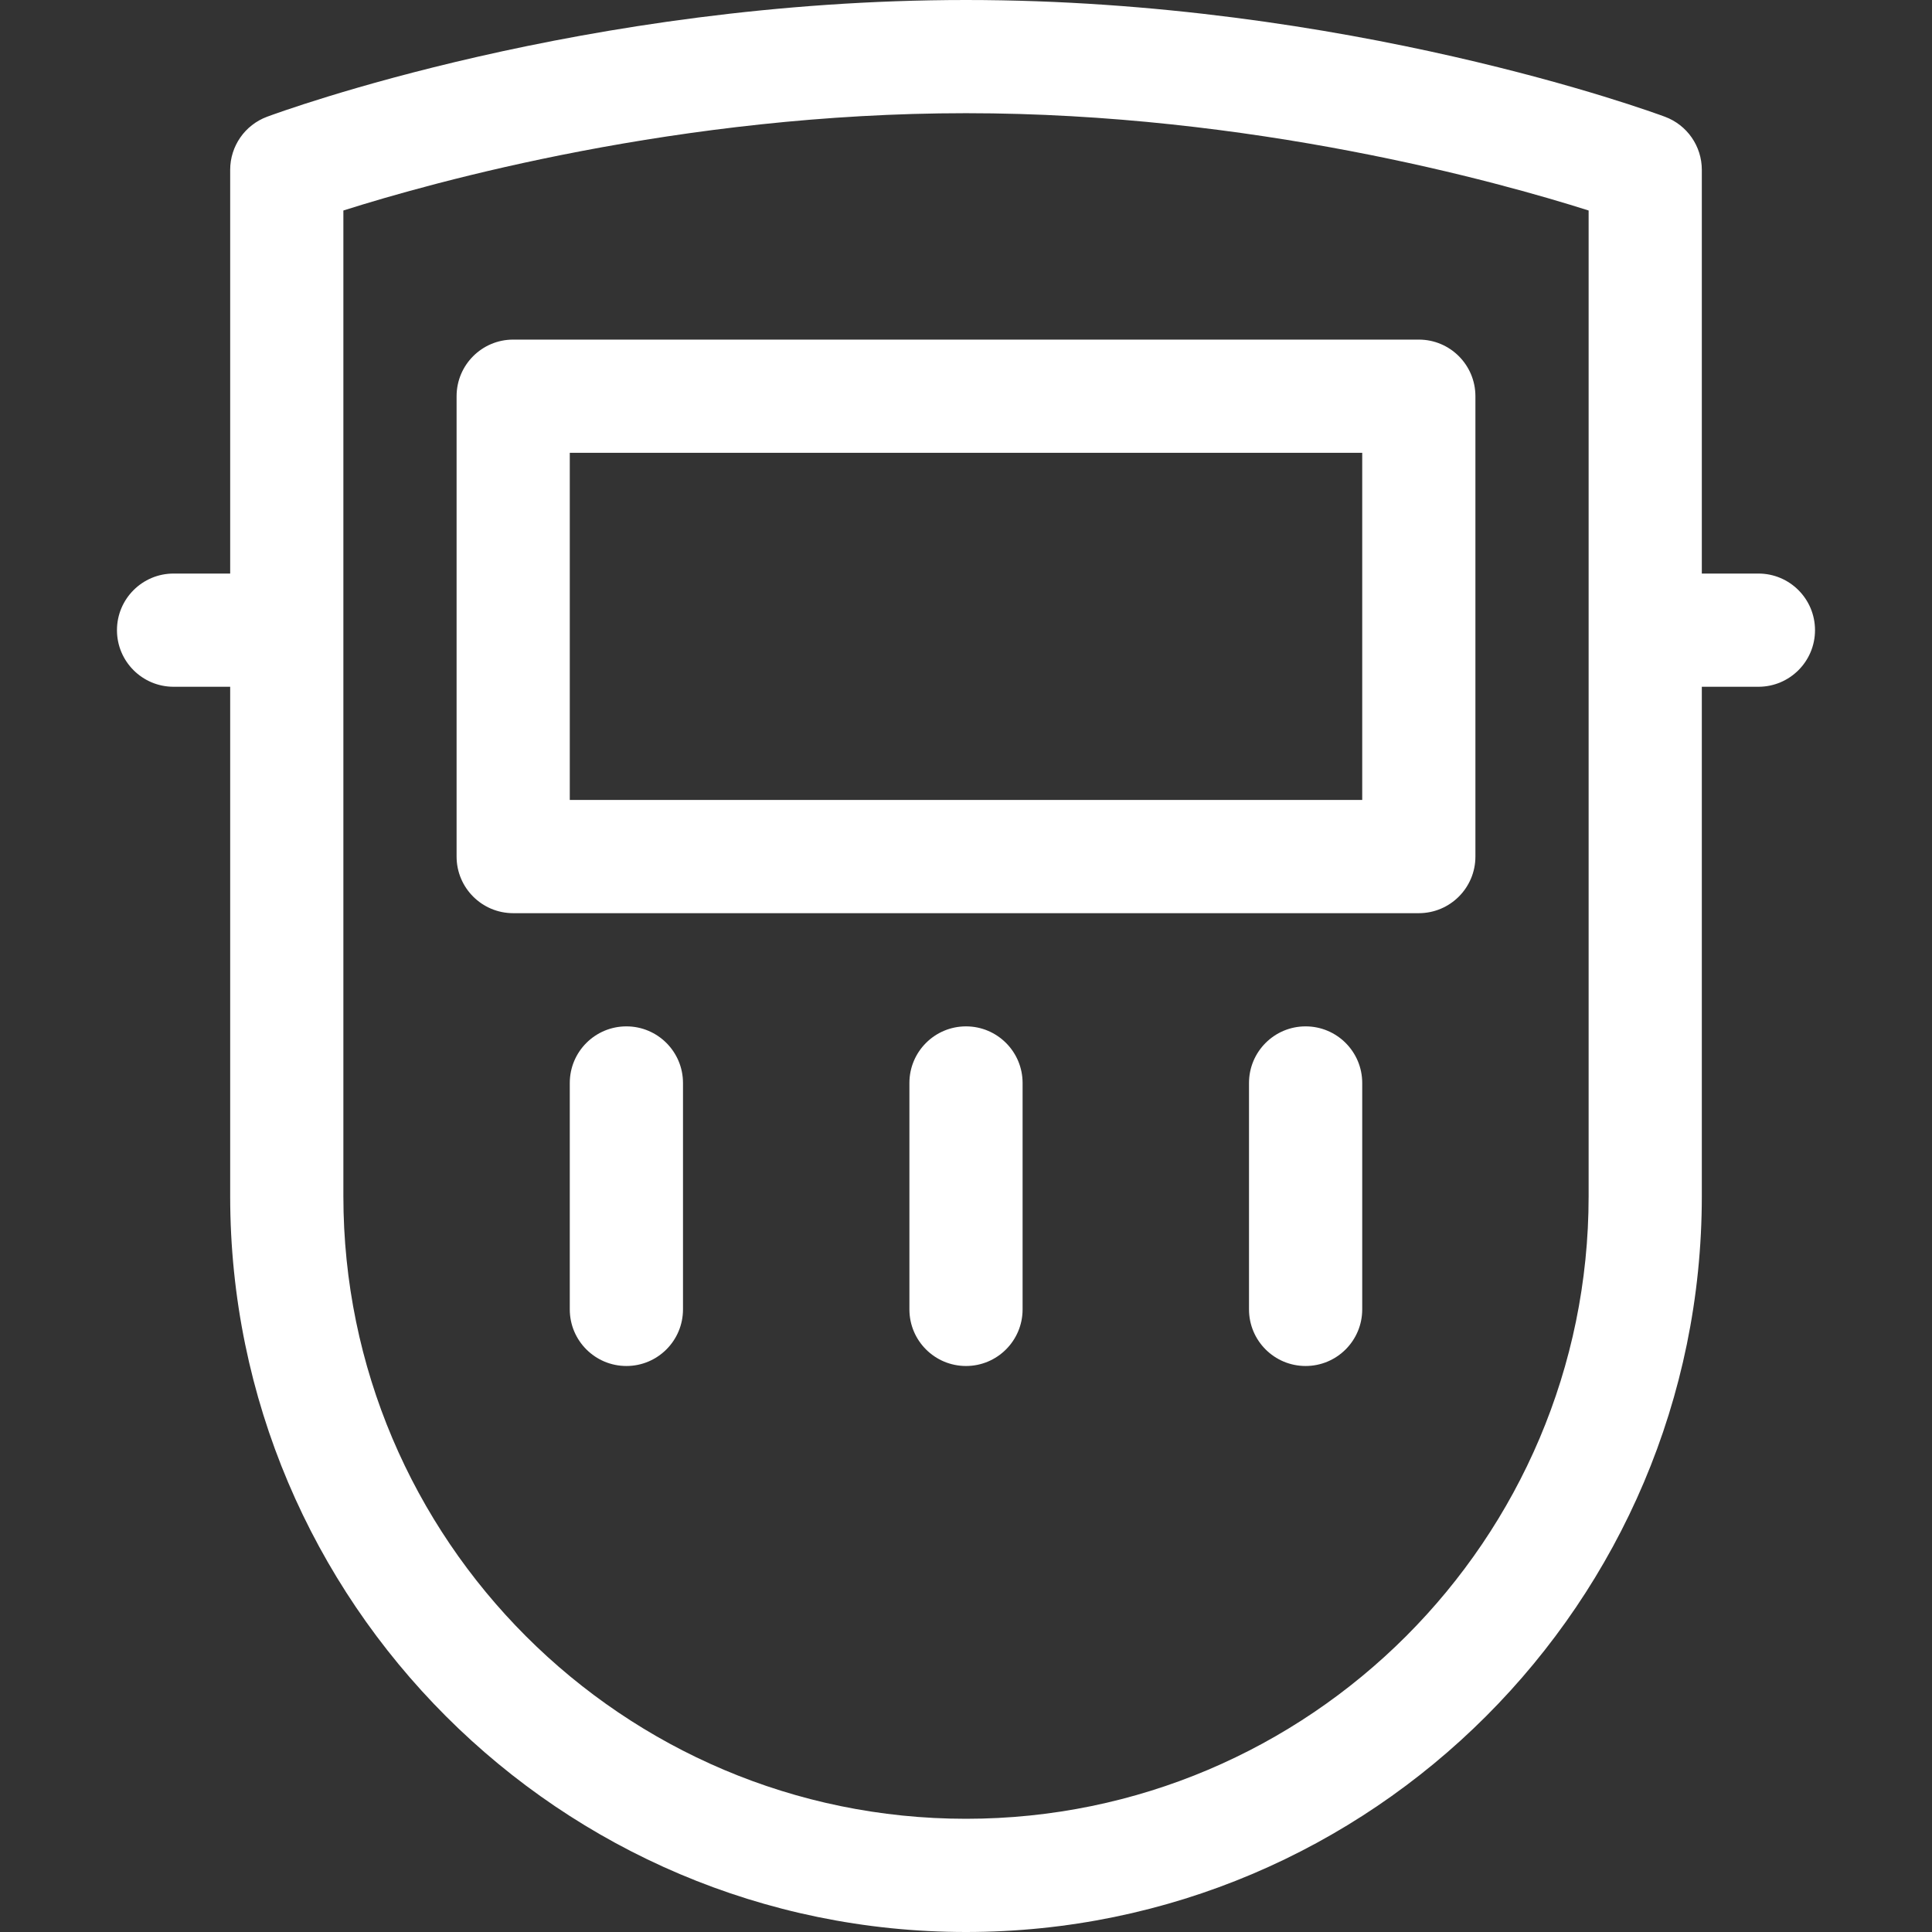
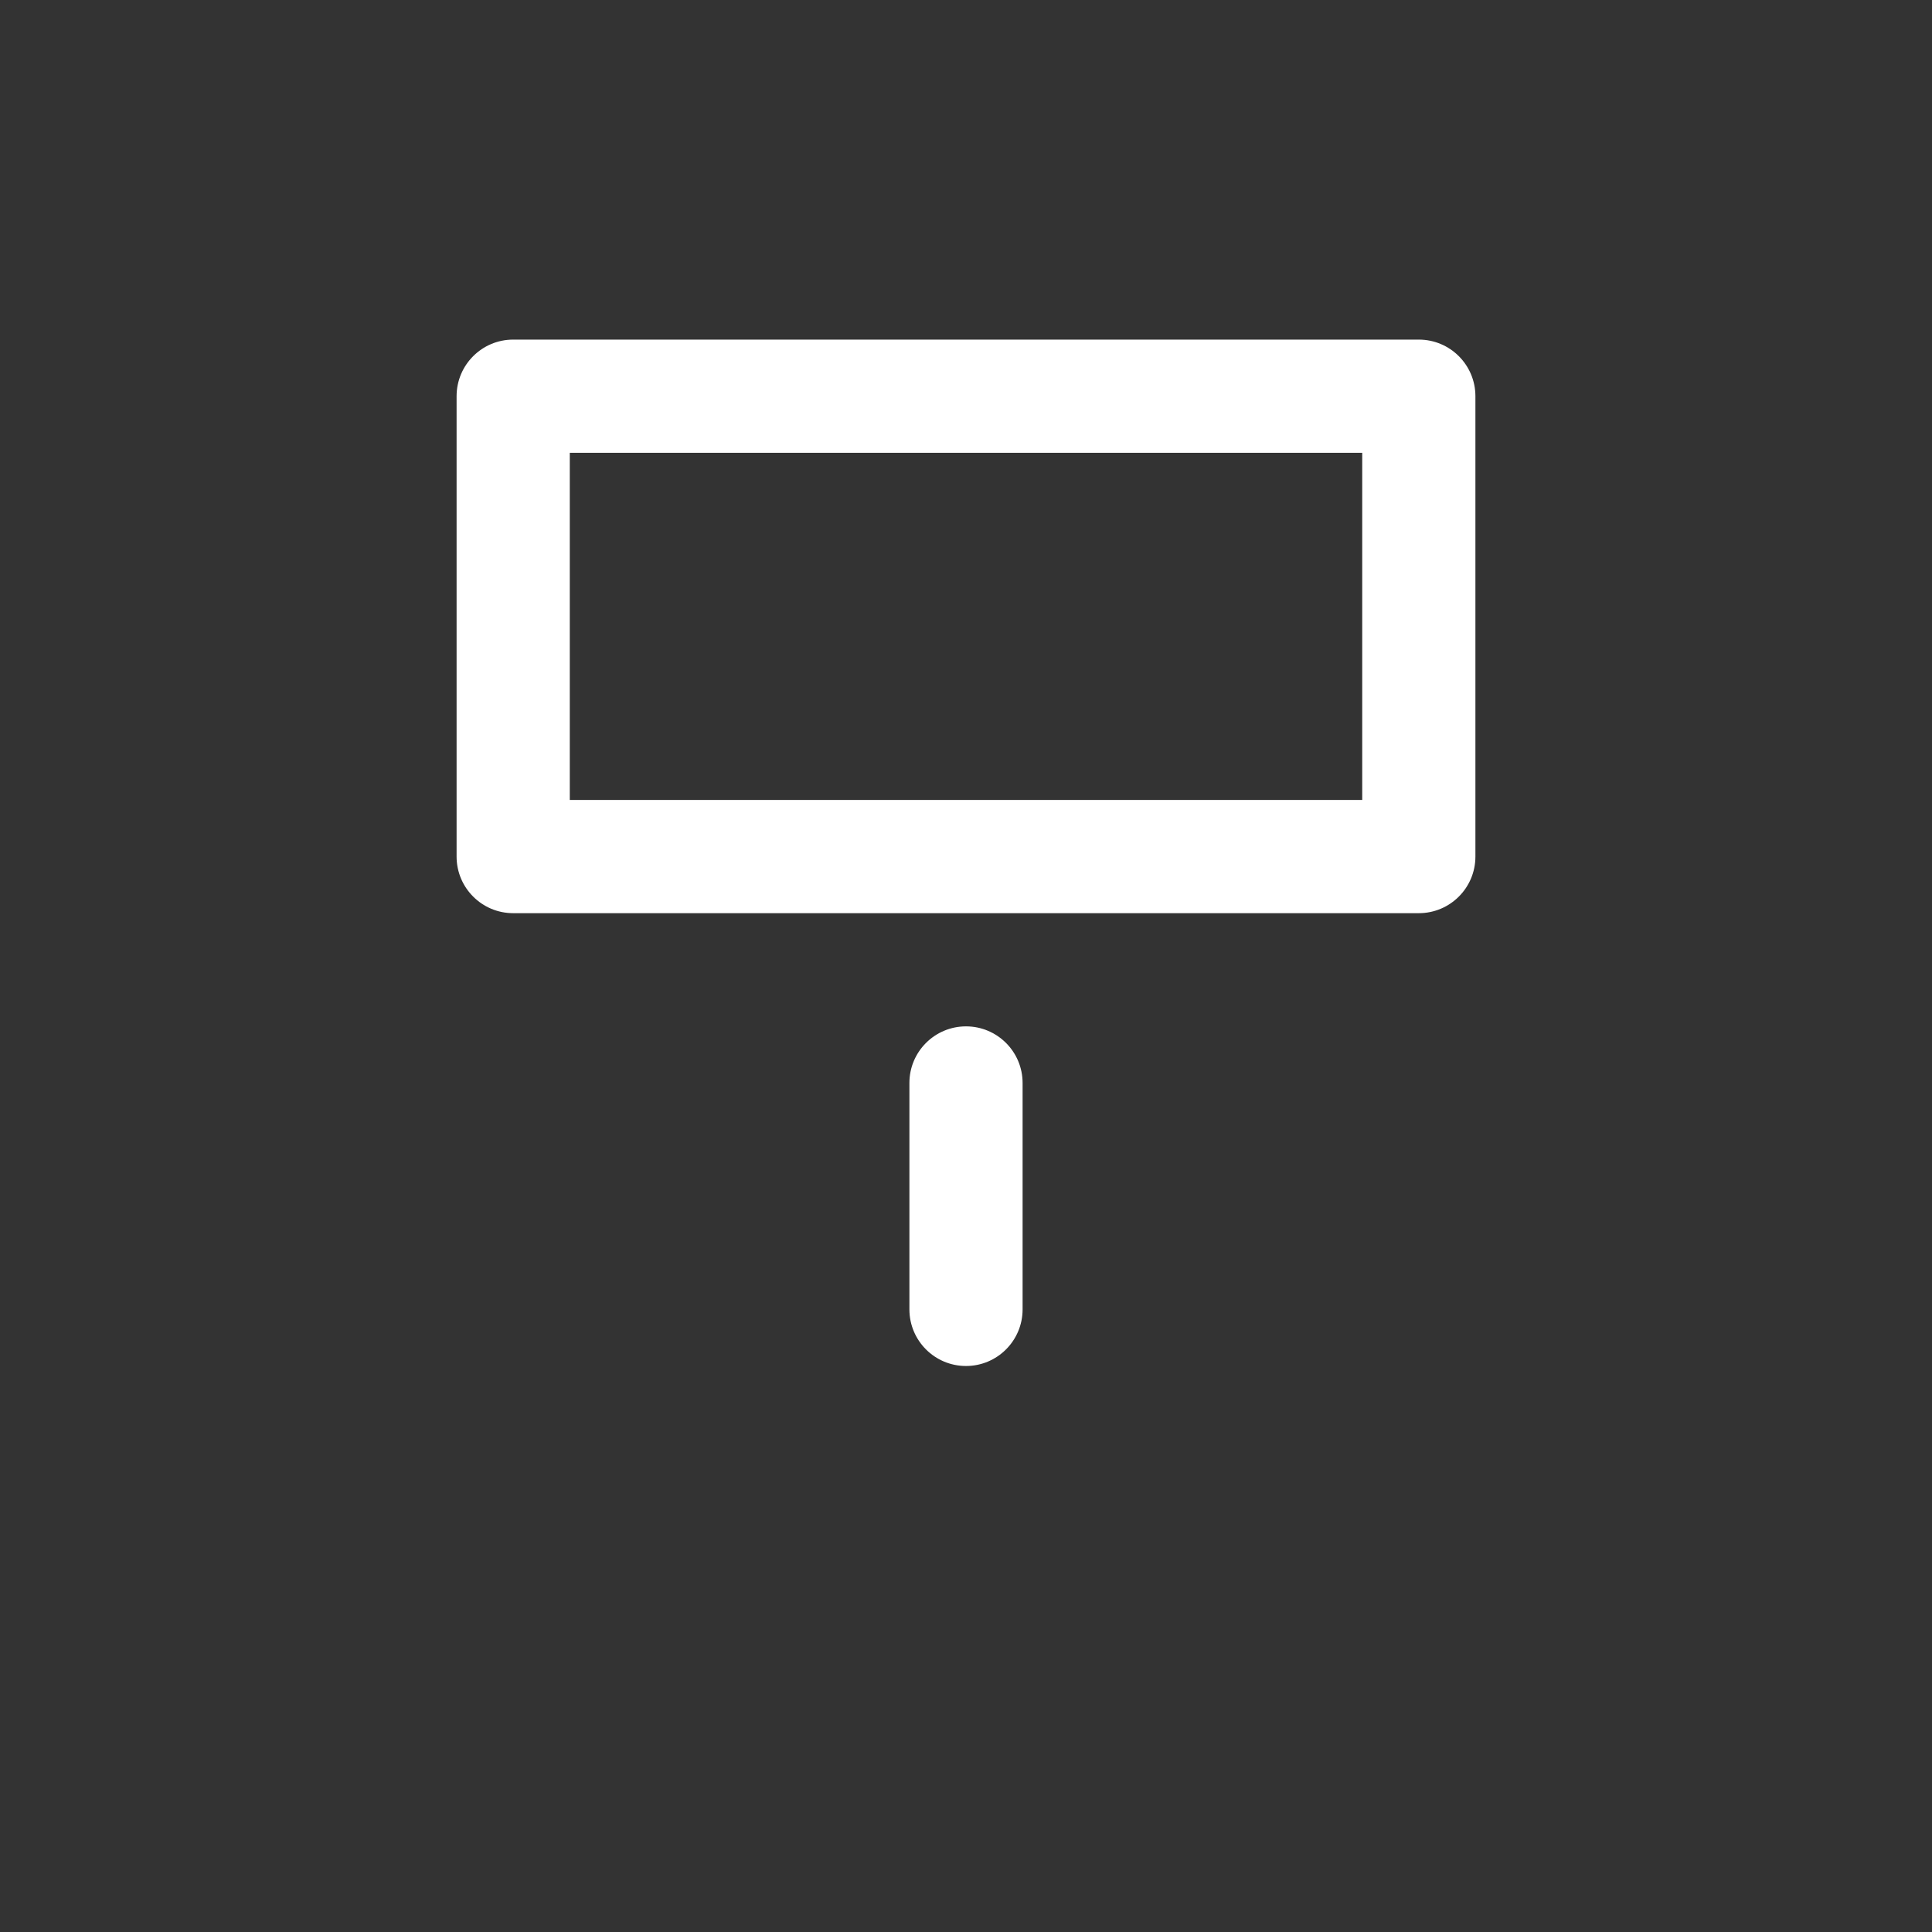
<svg xmlns="http://www.w3.org/2000/svg" width="85" height="85" viewBox="0 0 85 85" fill="none">
  <rect x="0" y="0" width="85" height="85" fill="#333333" stroke="none" />
  <path d="M62.422 14.941H22.578C21.203 14.941 20.088 16.056 20.088 17.432V37.685C20.088 39.061 21.203 40.176 22.578 40.176H62.422C63.797 40.176 64.912 39.061 64.912 37.685V17.432C64.912 16.056 63.797 14.941 62.422 14.941ZM59.932 35.195H25.068V19.922H59.932V35.195Z" fill="white" />
-   <path d="M27.559 45.156C26.183 45.156 25.068 46.271 25.068 47.647V57.607C25.068 58.983 26.183 60.098 27.559 60.098C28.934 60.098 30.049 58.983 30.049 57.607V47.647C30.049 46.271 28.934 45.156 27.559 45.156Z" fill="white" />
  <path d="M42.5 45.156C41.125 45.156 40.01 46.271 40.01 47.647V57.607C40.01 58.983 41.125 60.098 42.5 60.098C43.875 60.098 44.99 58.983 44.99 57.607V47.647C44.99 46.271 43.875 45.156 42.5 45.156Z" fill="white" />
-   <path d="M57.441 45.156C56.066 45.156 54.951 46.271 54.951 47.647V57.607C54.951 58.983 56.066 60.098 57.441 60.098C58.817 60.098 59.932 58.983 59.932 57.607V47.647C59.932 46.271 58.817 45.156 57.441 45.156Z" fill="white" />
-   <path d="M77.363 25.234H74.873V7.471C74.873 6.43 74.226 5.5 73.252 5.137C72.688 4.927 59.26 0 42.5 0C25.74 0 12.312 4.927 11.748 5.137C10.774 5.5 10.127 6.43 10.127 7.471V25.234H7.637C6.261 25.234 5.146 26.349 5.146 27.725C5.146 29.1 6.261 30.215 7.637 30.215H10.127V52.627C10.127 70.478 24.649 85 42.5 85C60.35 85 74.873 70.478 74.873 52.627V30.215H77.363C78.739 30.215 79.853 29.1 79.853 27.725C79.853 26.349 78.739 25.234 77.363 25.234ZM69.893 52.627C69.893 67.731 57.604 80.019 42.5 80.019C27.396 80.019 15.107 67.731 15.107 52.627V9.261C19.086 7.999 29.92 4.98 42.5 4.98C55.08 4.98 65.914 7.999 69.893 9.261V52.627Z" fill="white" />
</svg>